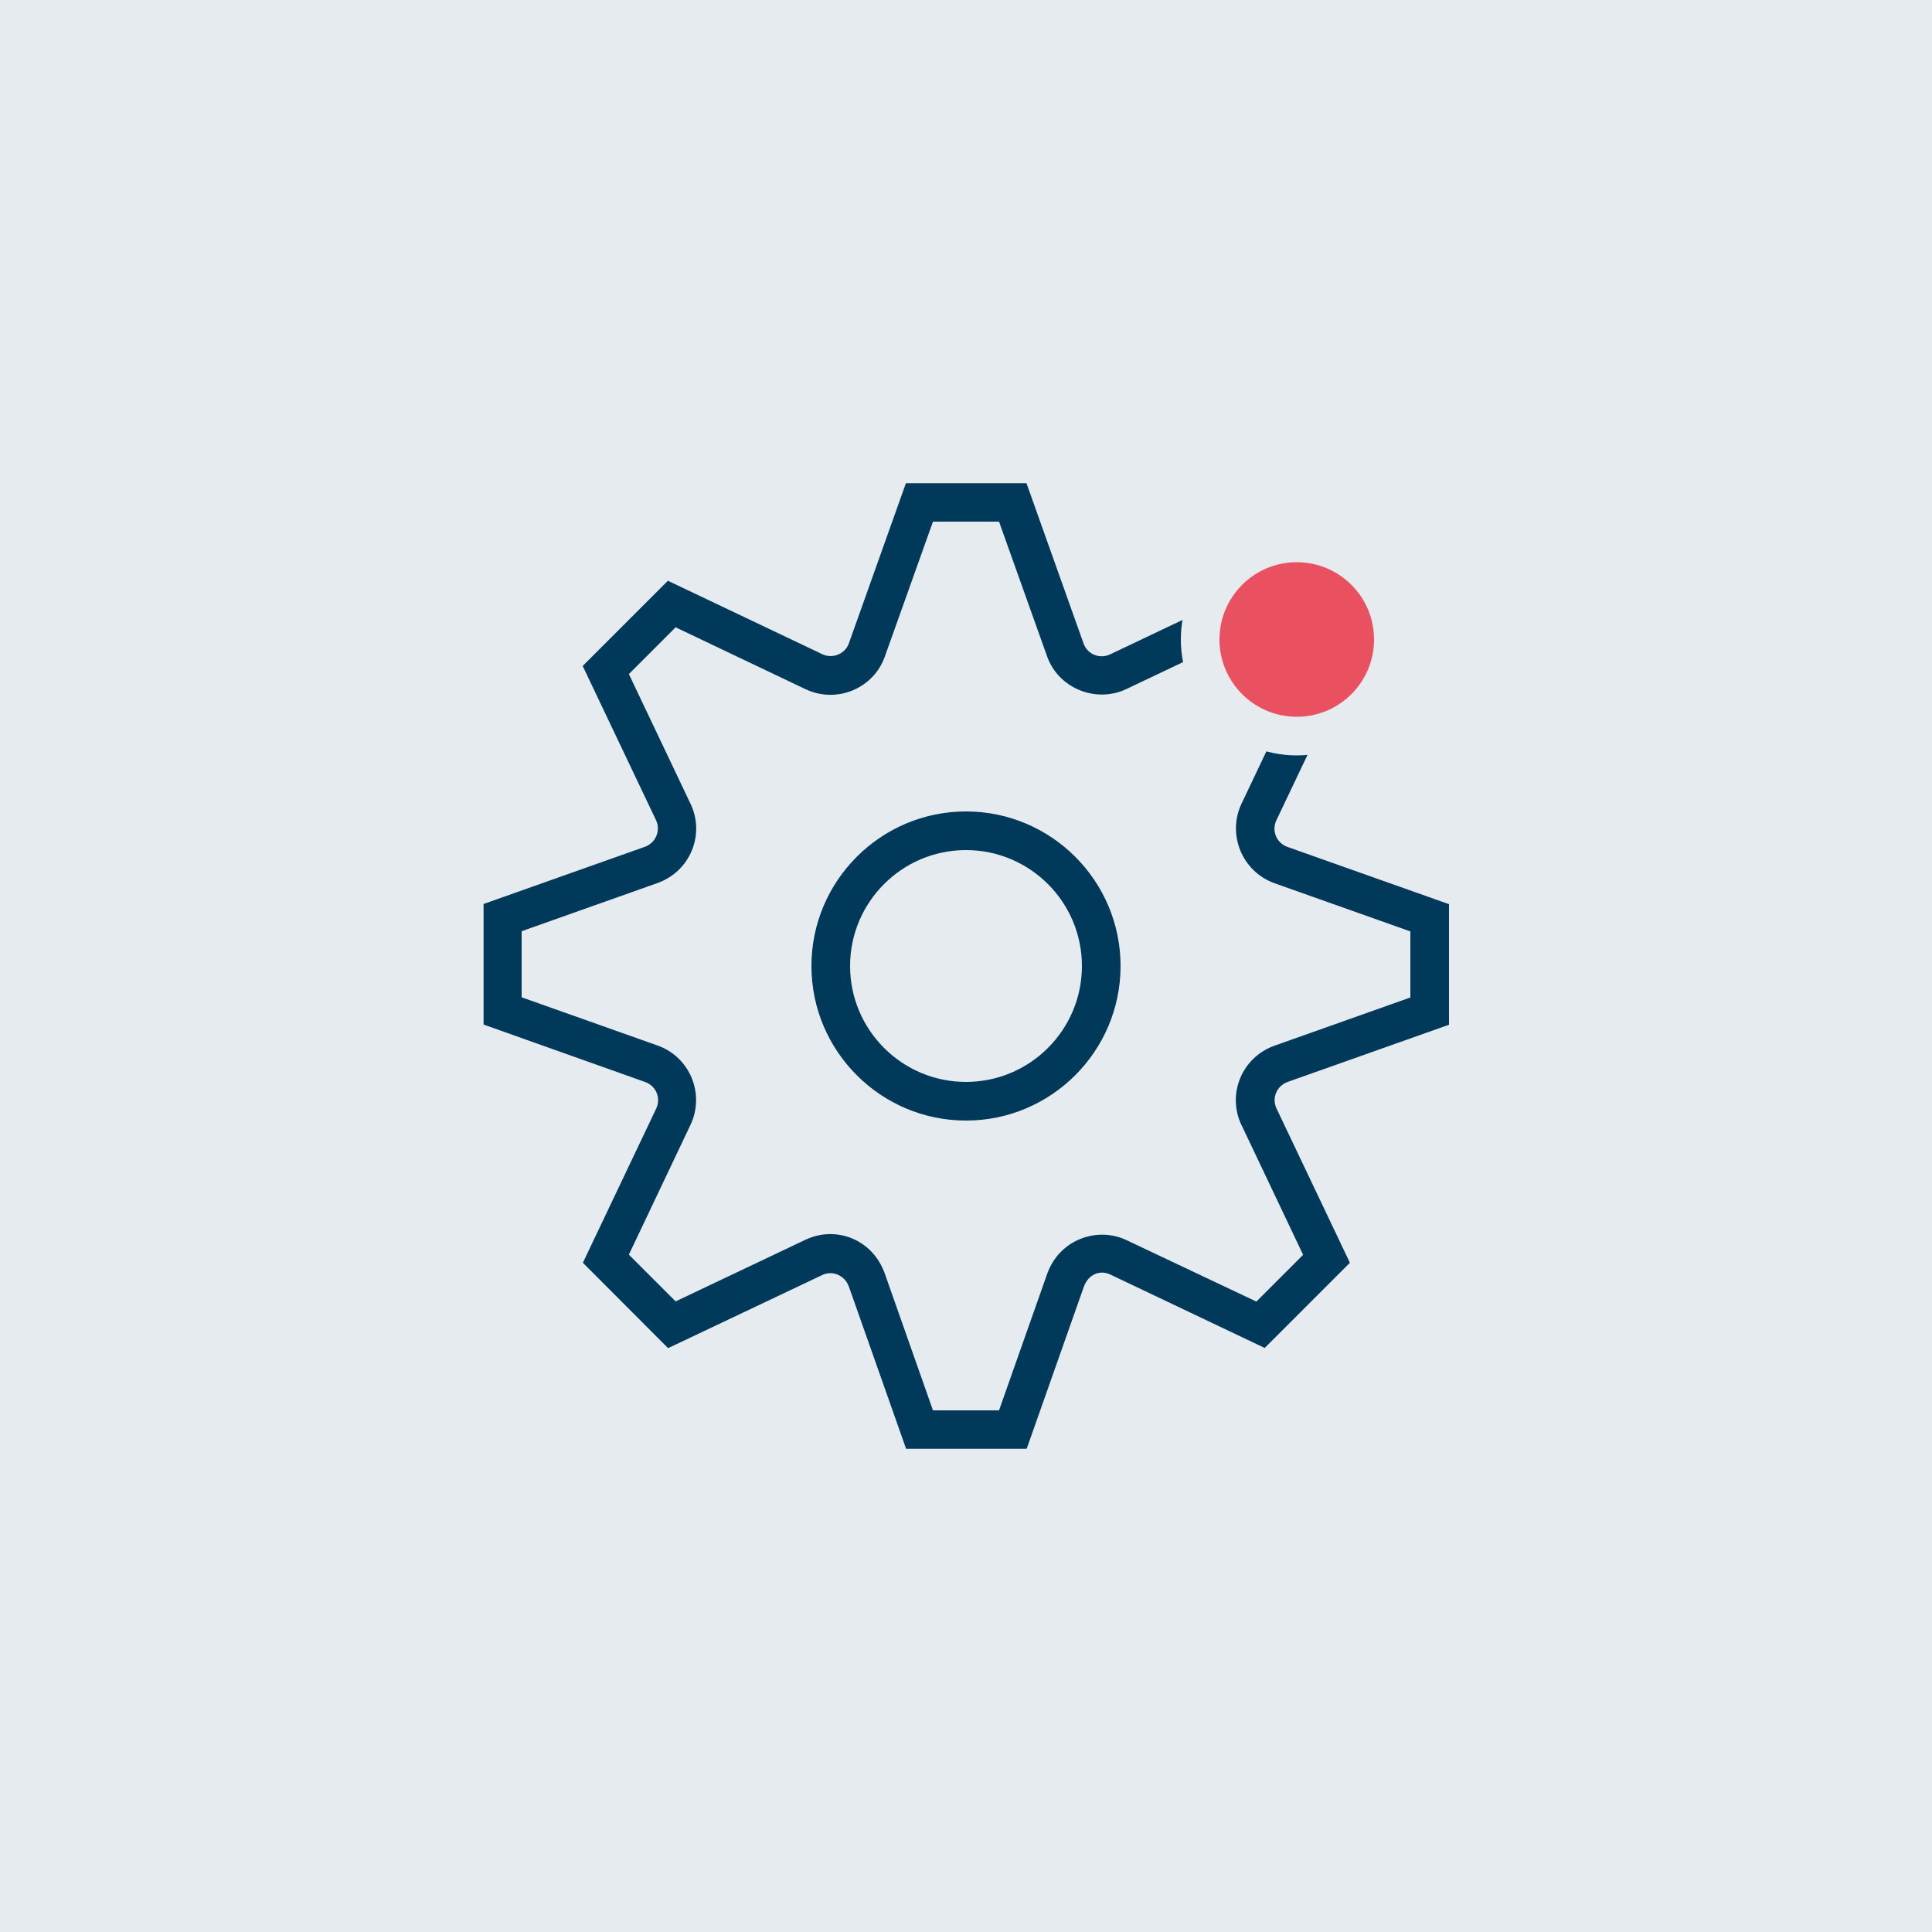
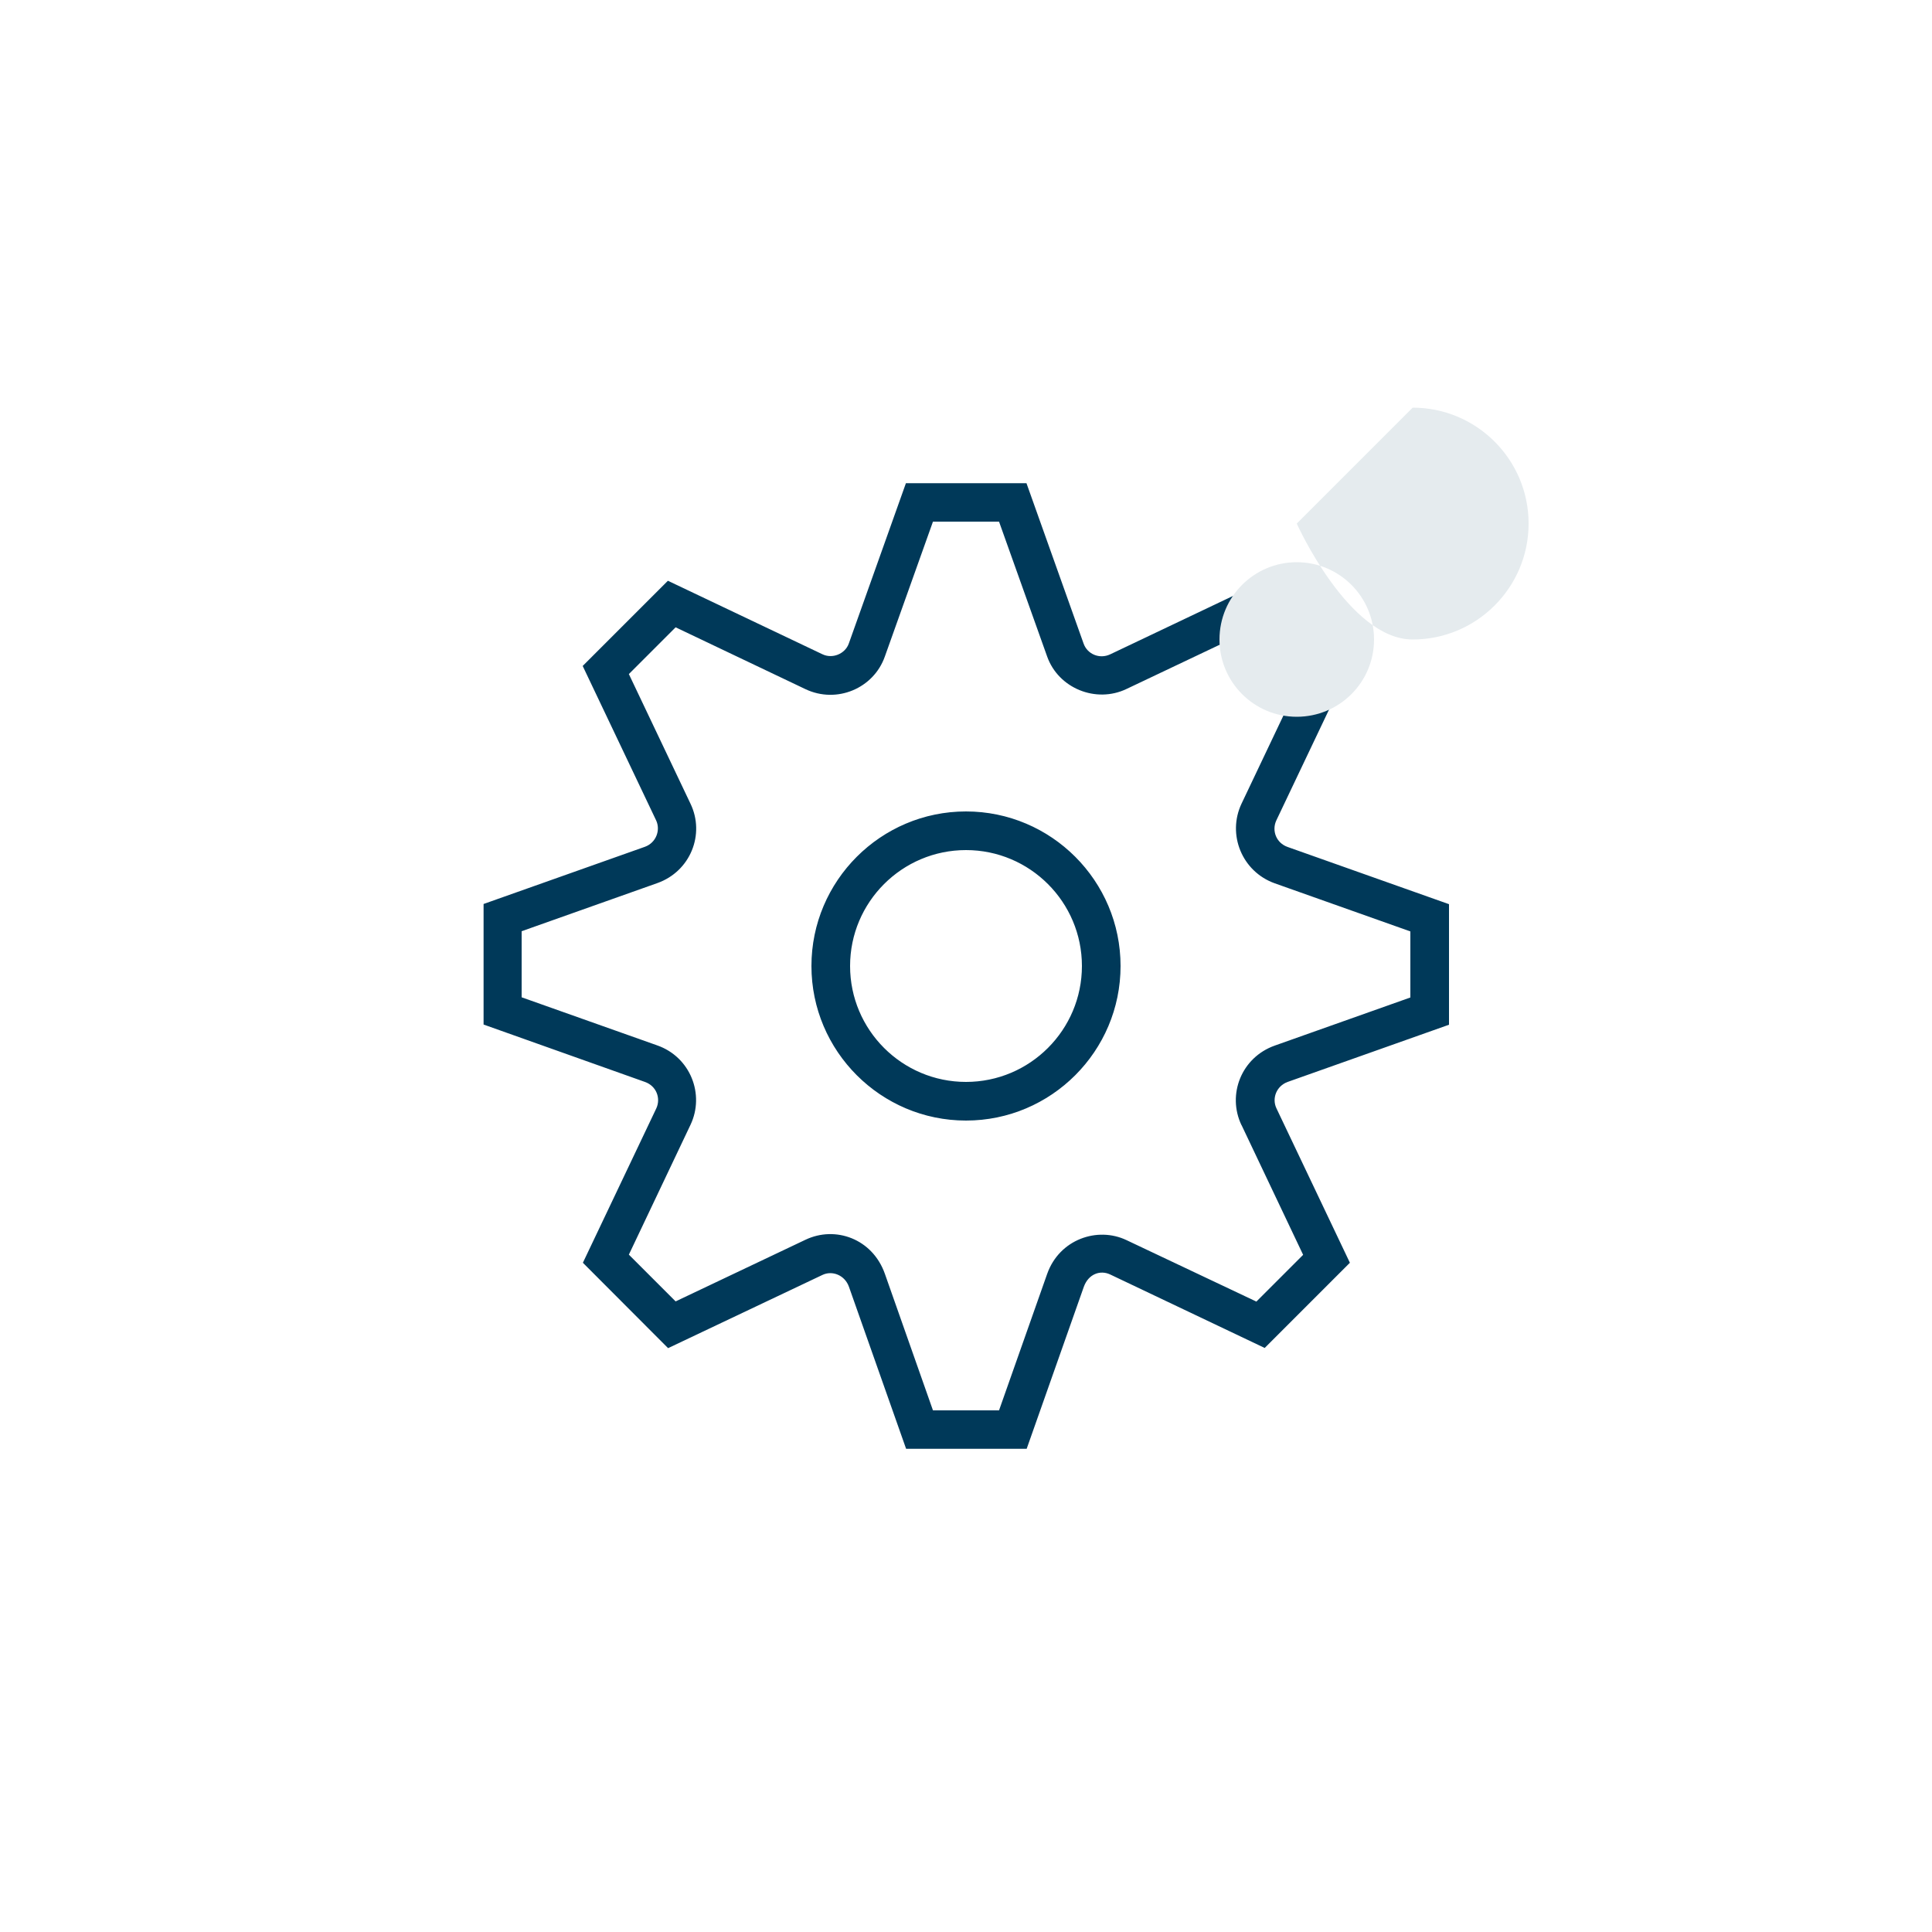
<svg xmlns="http://www.w3.org/2000/svg" viewBox="0 0 100 100">
  <defs>
    <style>
      .cls-1 {
        fill: #003959;
      }

      .cls-1, .cls-2, .cls-3 {
        stroke-width: 0px;
      }

      .cls-2 {
        fill: #ea5160;
      }

      .cls-3 {
        fill: #e5ebee;
      }
    </style>
  </defs>
  <g id="Hintergrund">
-     <rect class="cls-3" width="100" height="100" />
-   </g>
+     </g>
  <g id="Icon">
    <path class="cls-1" d="M50,42c-4.41,0-8,3.59-8,8s3.59,8,8,8,8-3.59,8-8-3.59-8-8-8ZM50,56c-3.31,0-6-2.69-6-6s2.69-6,6-6,6,2.69,6,6-2.69,6-6,6ZM66.65,56l8.35-2.96v-6.24l-8.35-2.96c-.6-.21-.83-.85-.59-1.37l3.8-7.99-4.41-4.41-7.99,3.8c-.56.26-1.18-.02-1.37-.55l-2.96-8.31h-6.24l-2.96,8.31c-.19.52-.84.8-1.37.54l-7.99-3.8-4.41,4.41,3.8,7.99c.24.51,0,1.16-.58,1.37l-8.35,2.96v6.24l8.35,2.97c.6.21.83.85.59,1.37l-3.8,7.99,4.41,4.42,7.99-3.79c.5-.24,1.15,0,1.37.61l2.96,8.39h6.24l2.96-8.39c.24-.66.85-.88,1.37-.63l7.99,3.8,4.41-4.41-3.8-7.99c-.25-.52,0-1.16.58-1.37ZM64.26,58.23l3.19,6.72-2.42,2.42-6.72-3.18c-1.51-.72-3.48-.04-4.11,1.75l-2.49,7.06h-3.42l-2.49-7.07c-.64-1.81-2.56-2.5-4.11-1.76l-6.72,3.19-2.42-2.42,3.19-6.72c.75-1.58-.01-3.51-1.72-4.11l-7.02-2.49v-3.42l7.02-2.49c1.72-.61,2.48-2.53,1.72-4.11l-3.19-6.71,2.42-2.42,6.72,3.2c1.62.77,3.53-.04,4.11-1.69l2.49-6.98h3.42l2.49,6.98c.58,1.64,2.52,2.44,4.11,1.68l6.72-3.19,2.42,2.42-3.19,6.71c-.75,1.59.02,3.51,1.72,4.12l7.02,2.49v3.42l-7.02,2.49c-1.72.61-2.48,2.53-1.72,4.12Z" />
    <g>
-       <circle class="cls-2" cx="67.12" cy="33.1" r="5" />
-       <path class="cls-3" d="M67.12,29.1c2.21,0,4,1.79,4,4s-1.79,4-4,4-4-1.79-4-4,1.79-4,4-4M67.12,27.1c-3.31,0-6,2.69-6,6s2.69,6,6,6,6-2.69,6-6-2.69-6-6-6h0Z" />
+       <path class="cls-3" d="M67.12,29.1c2.21,0,4,1.79,4,4s-1.79,4-4,4-4-1.79-4-4,1.79-4,4-4M67.12,27.1s2.69,6,6,6,6-2.69,6-6-2.69-6-6-6h0Z" />
    </g>
  </g>
</svg>